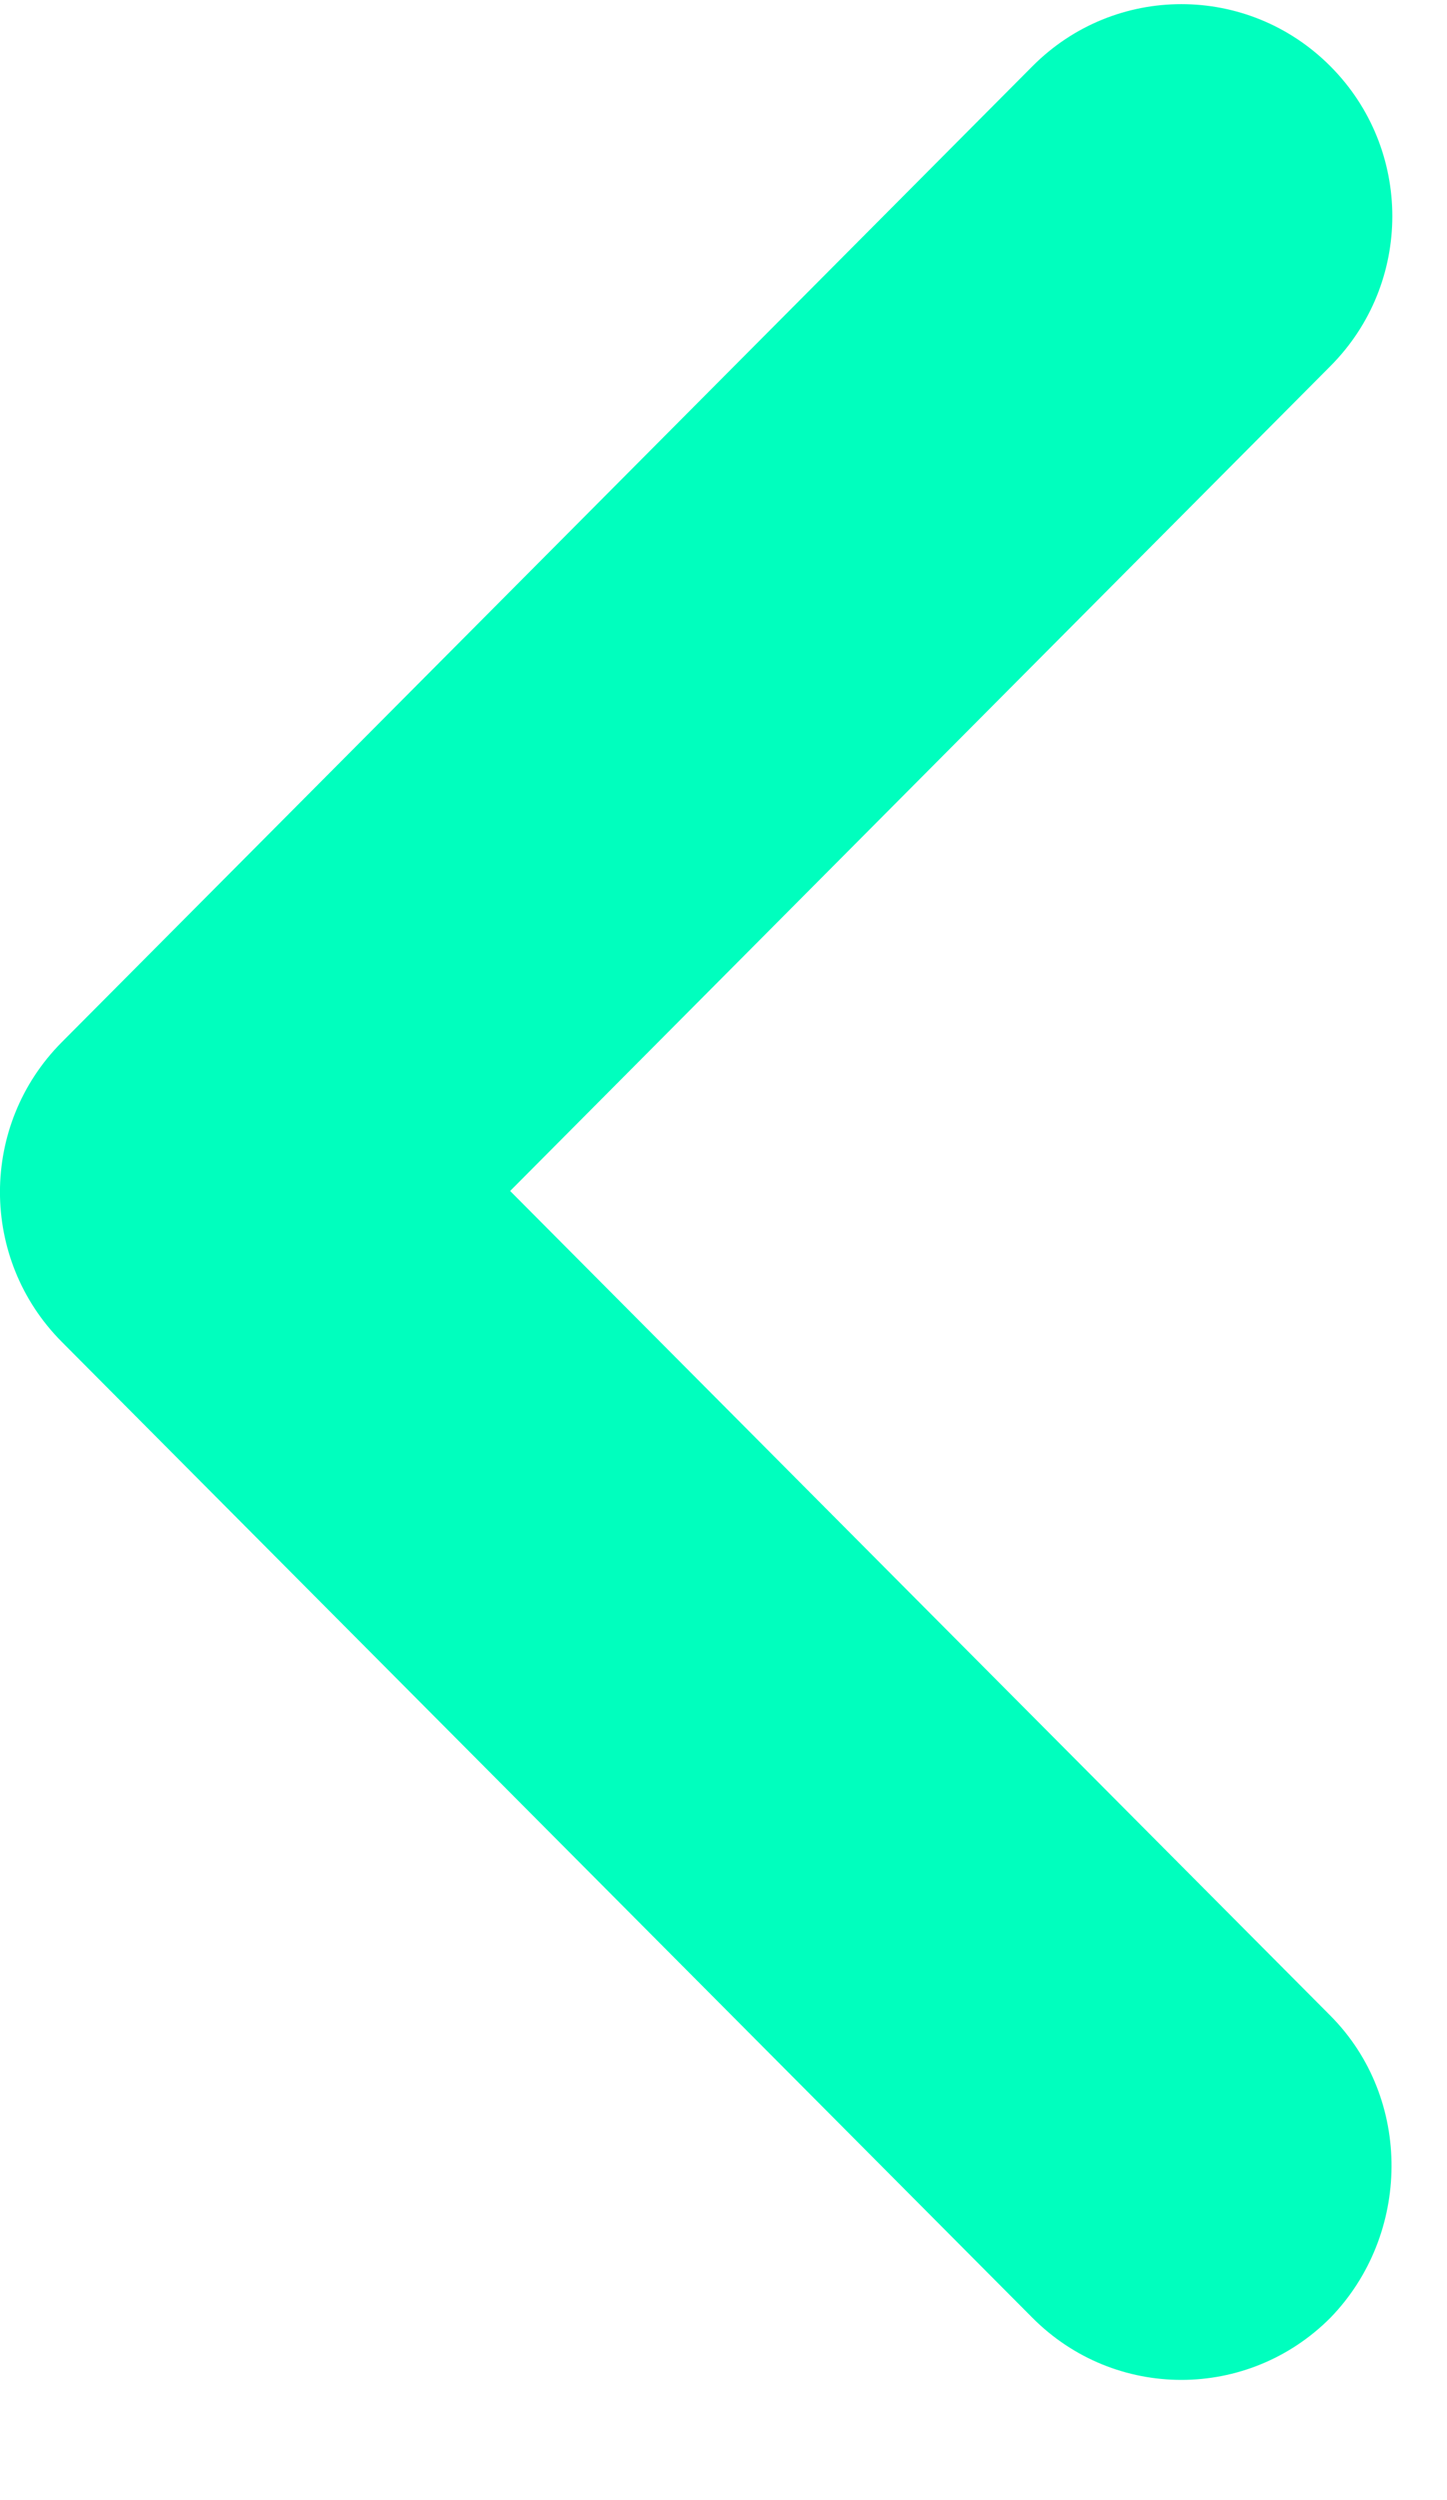
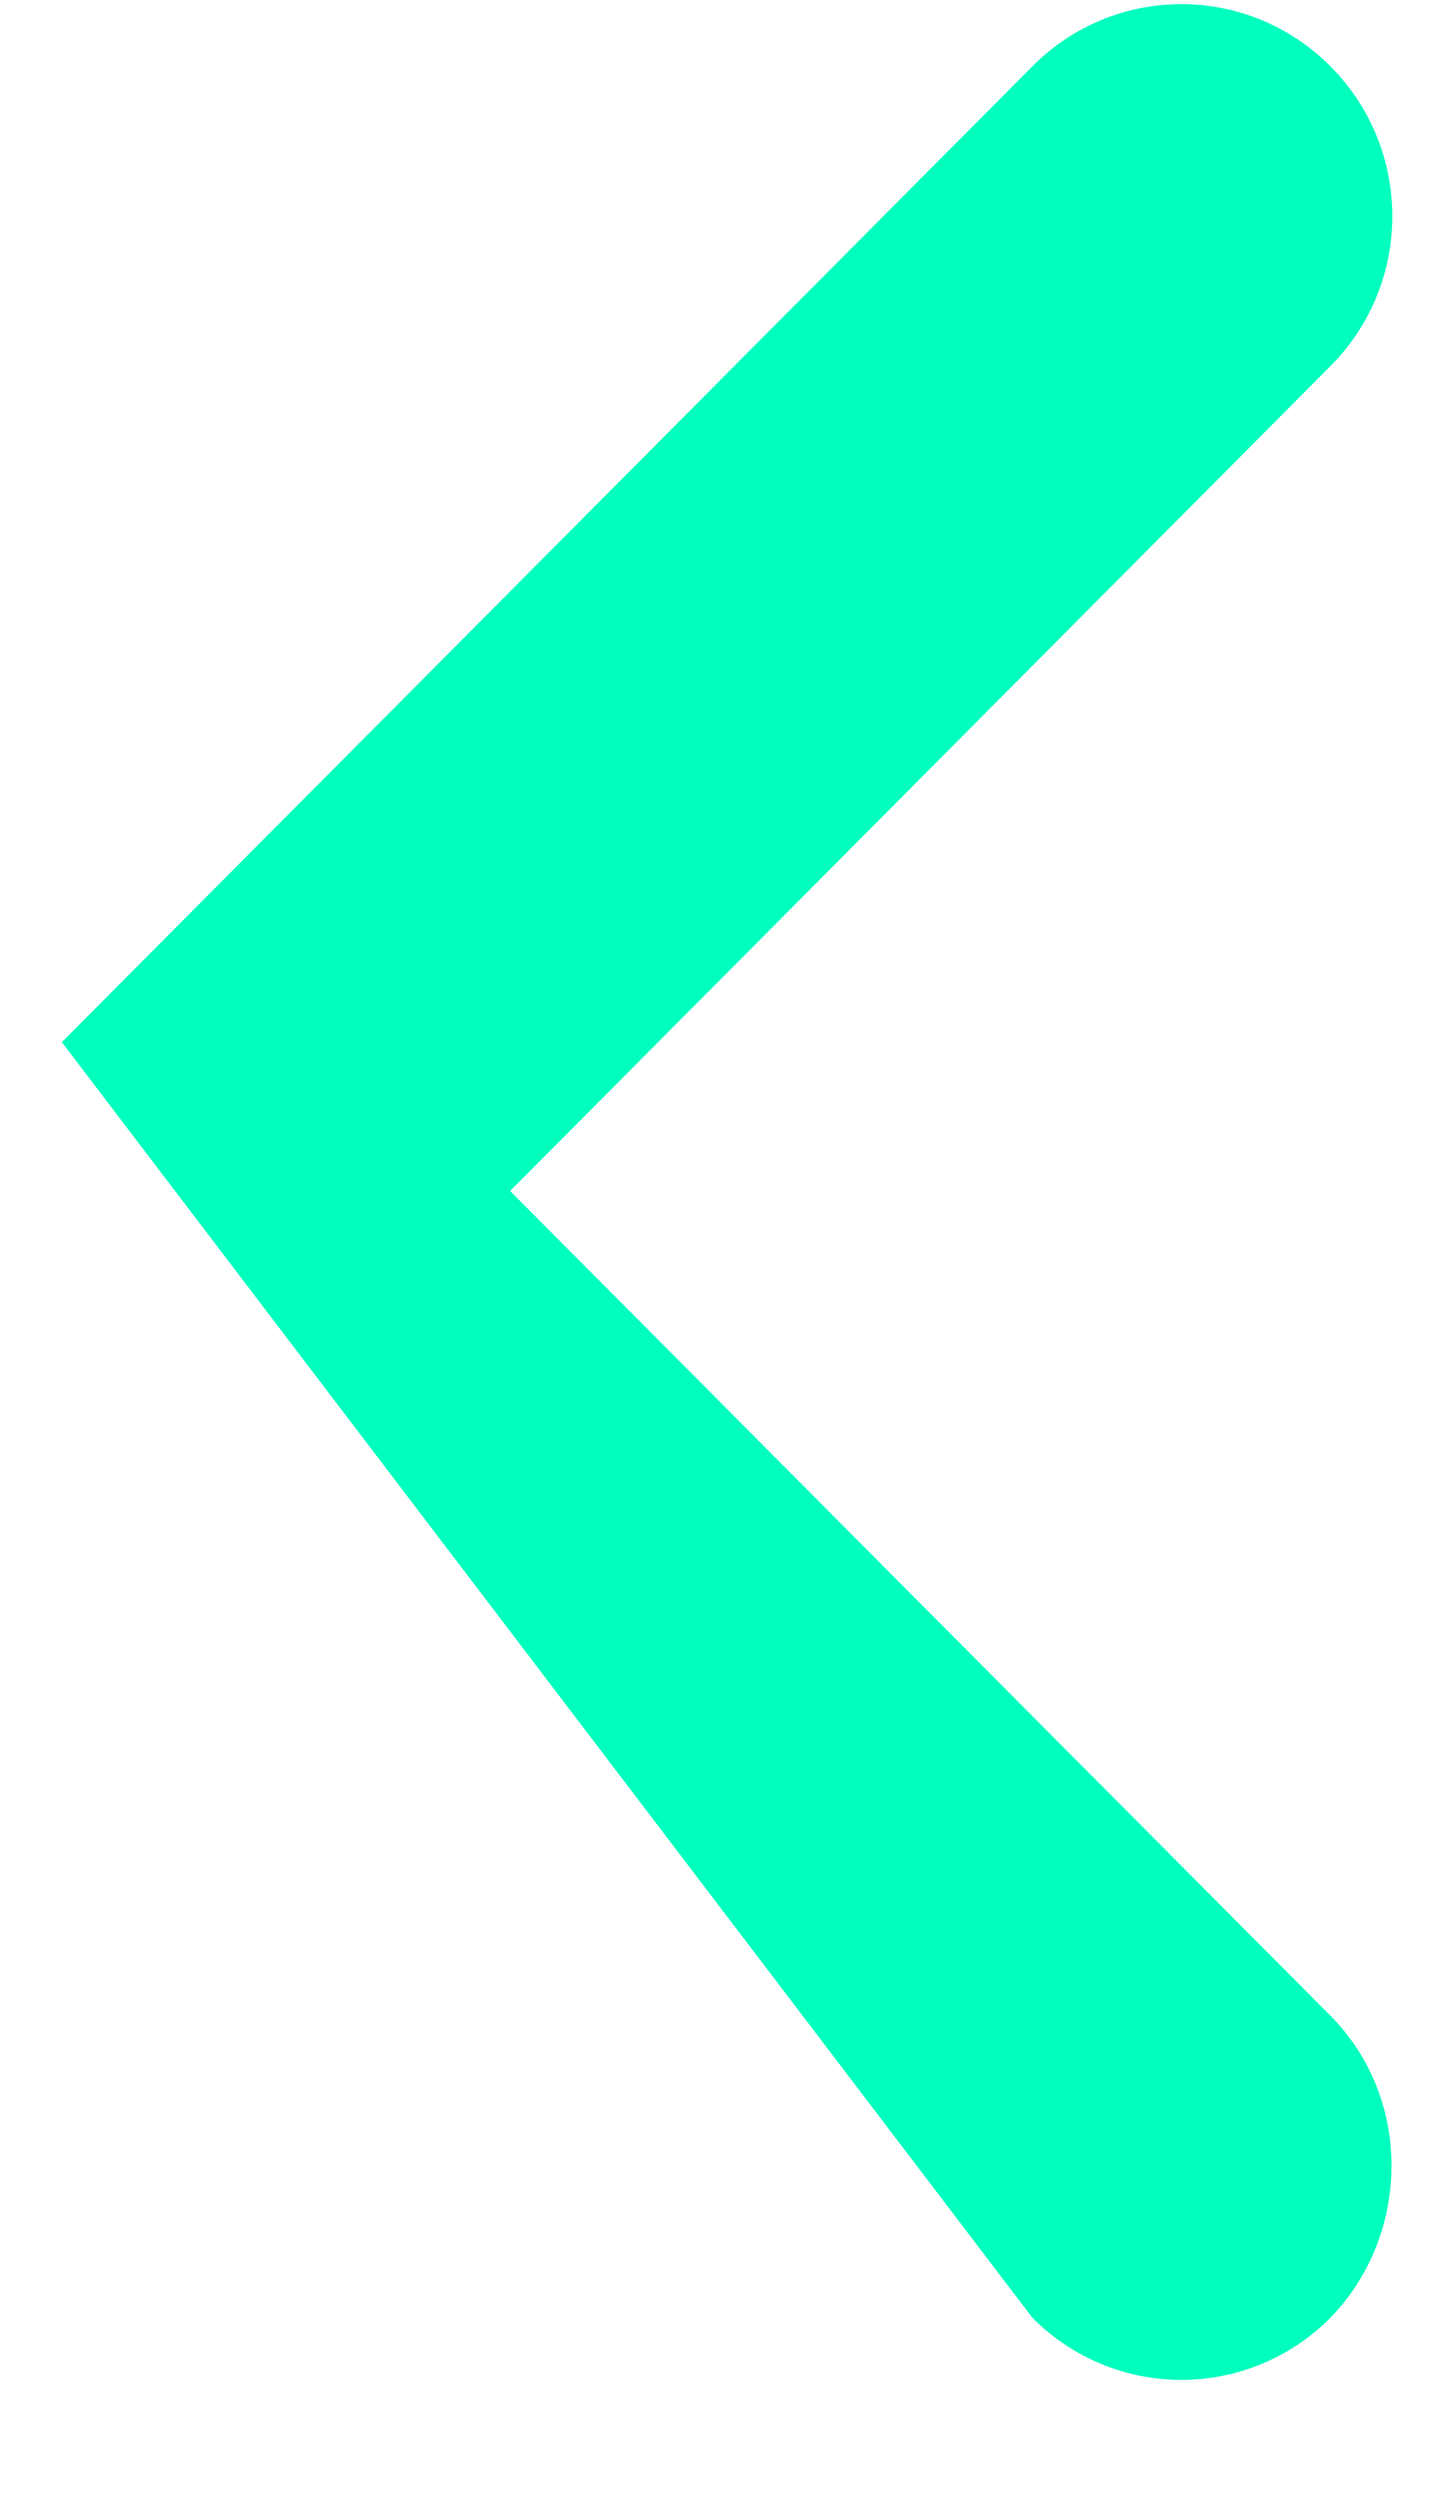
<svg xmlns="http://www.w3.org/2000/svg" width="11" height="19" viewBox="0 0 11 19" fill="none">
-   <path d="M10.114 15.319L3.878 9.051L10.114 2.782C10.741 2.152 10.741 1.134 10.114 0.504C9.487 -0.126 8.474 -0.126 7.848 0.504L0.47 7.92C-0.157 8.55 -0.157 9.568 0.47 10.198L7.848 17.614C8.474 18.244 9.487 18.244 10.114 17.614C10.725 16.984 10.741 15.95 10.114 15.319Z" fill="#00FFBE" />
+   <path d="M10.114 15.319L3.878 9.051L10.114 2.782C10.741 2.152 10.741 1.134 10.114 0.504C9.487 -0.126 8.474 -0.126 7.848 0.504L0.47 7.92L7.848 17.614C8.474 18.244 9.487 18.244 10.114 17.614C10.725 16.984 10.741 15.95 10.114 15.319Z" fill="#00FFBE" />
</svg>